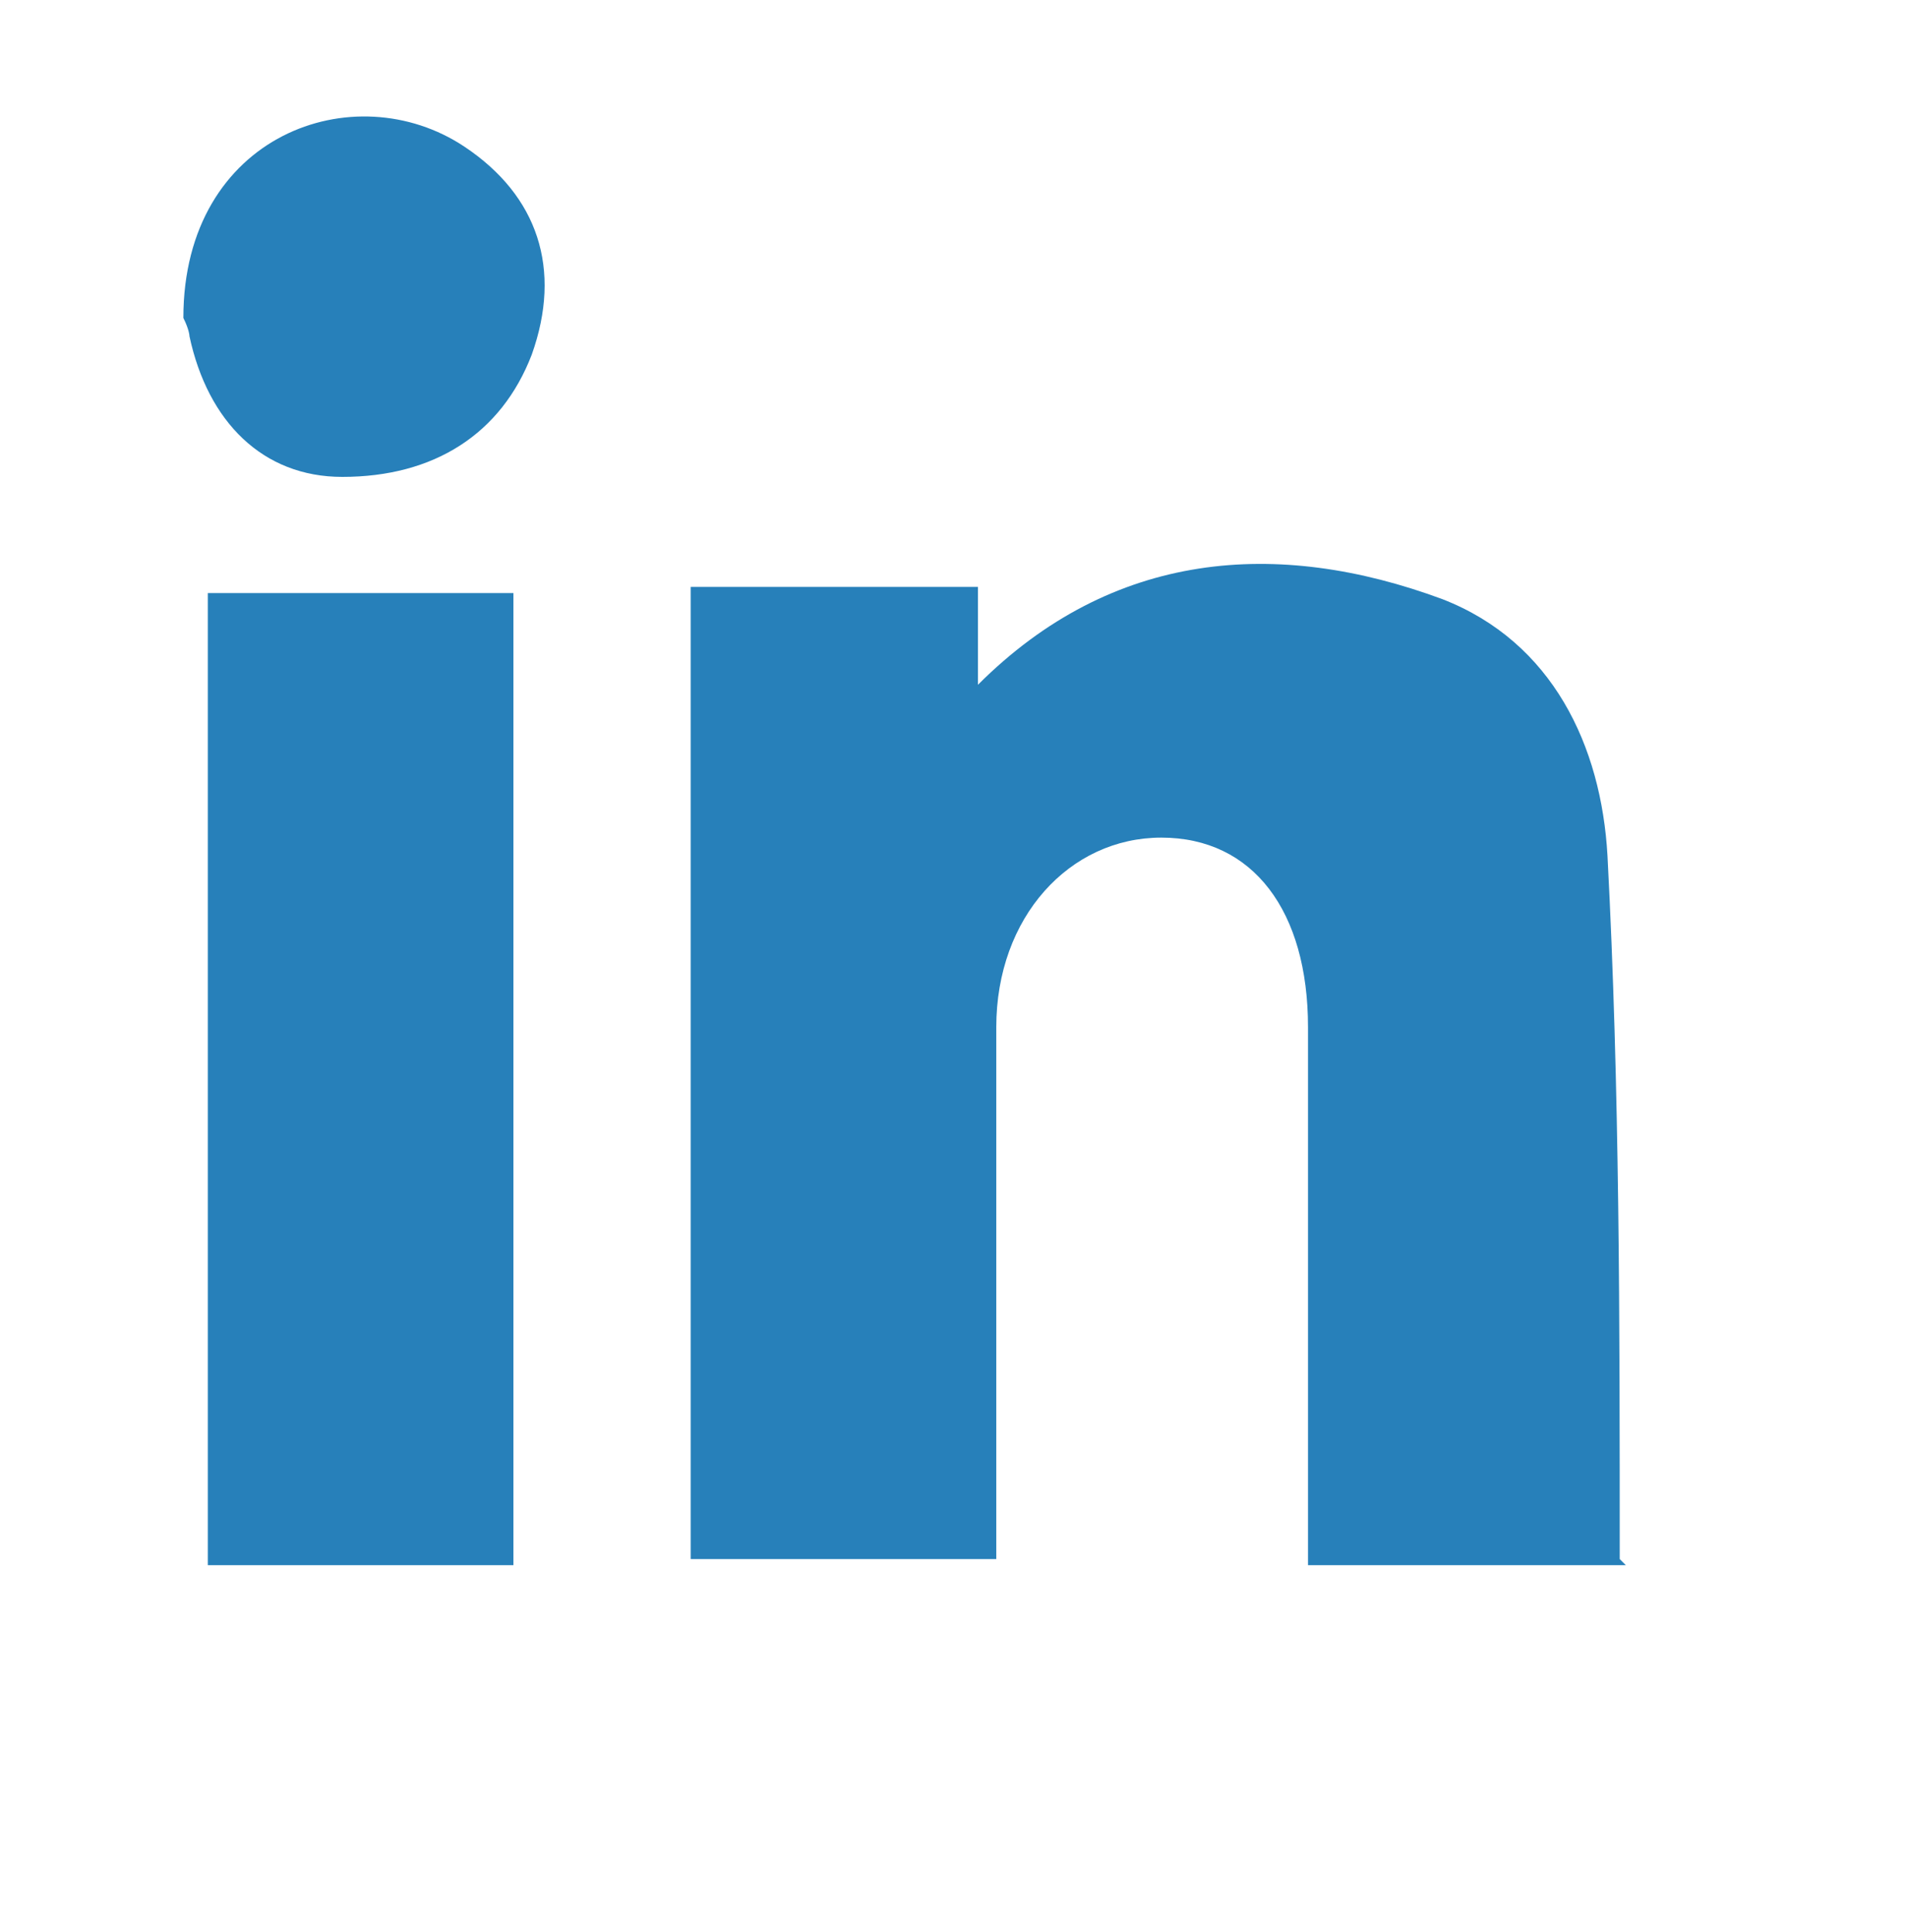
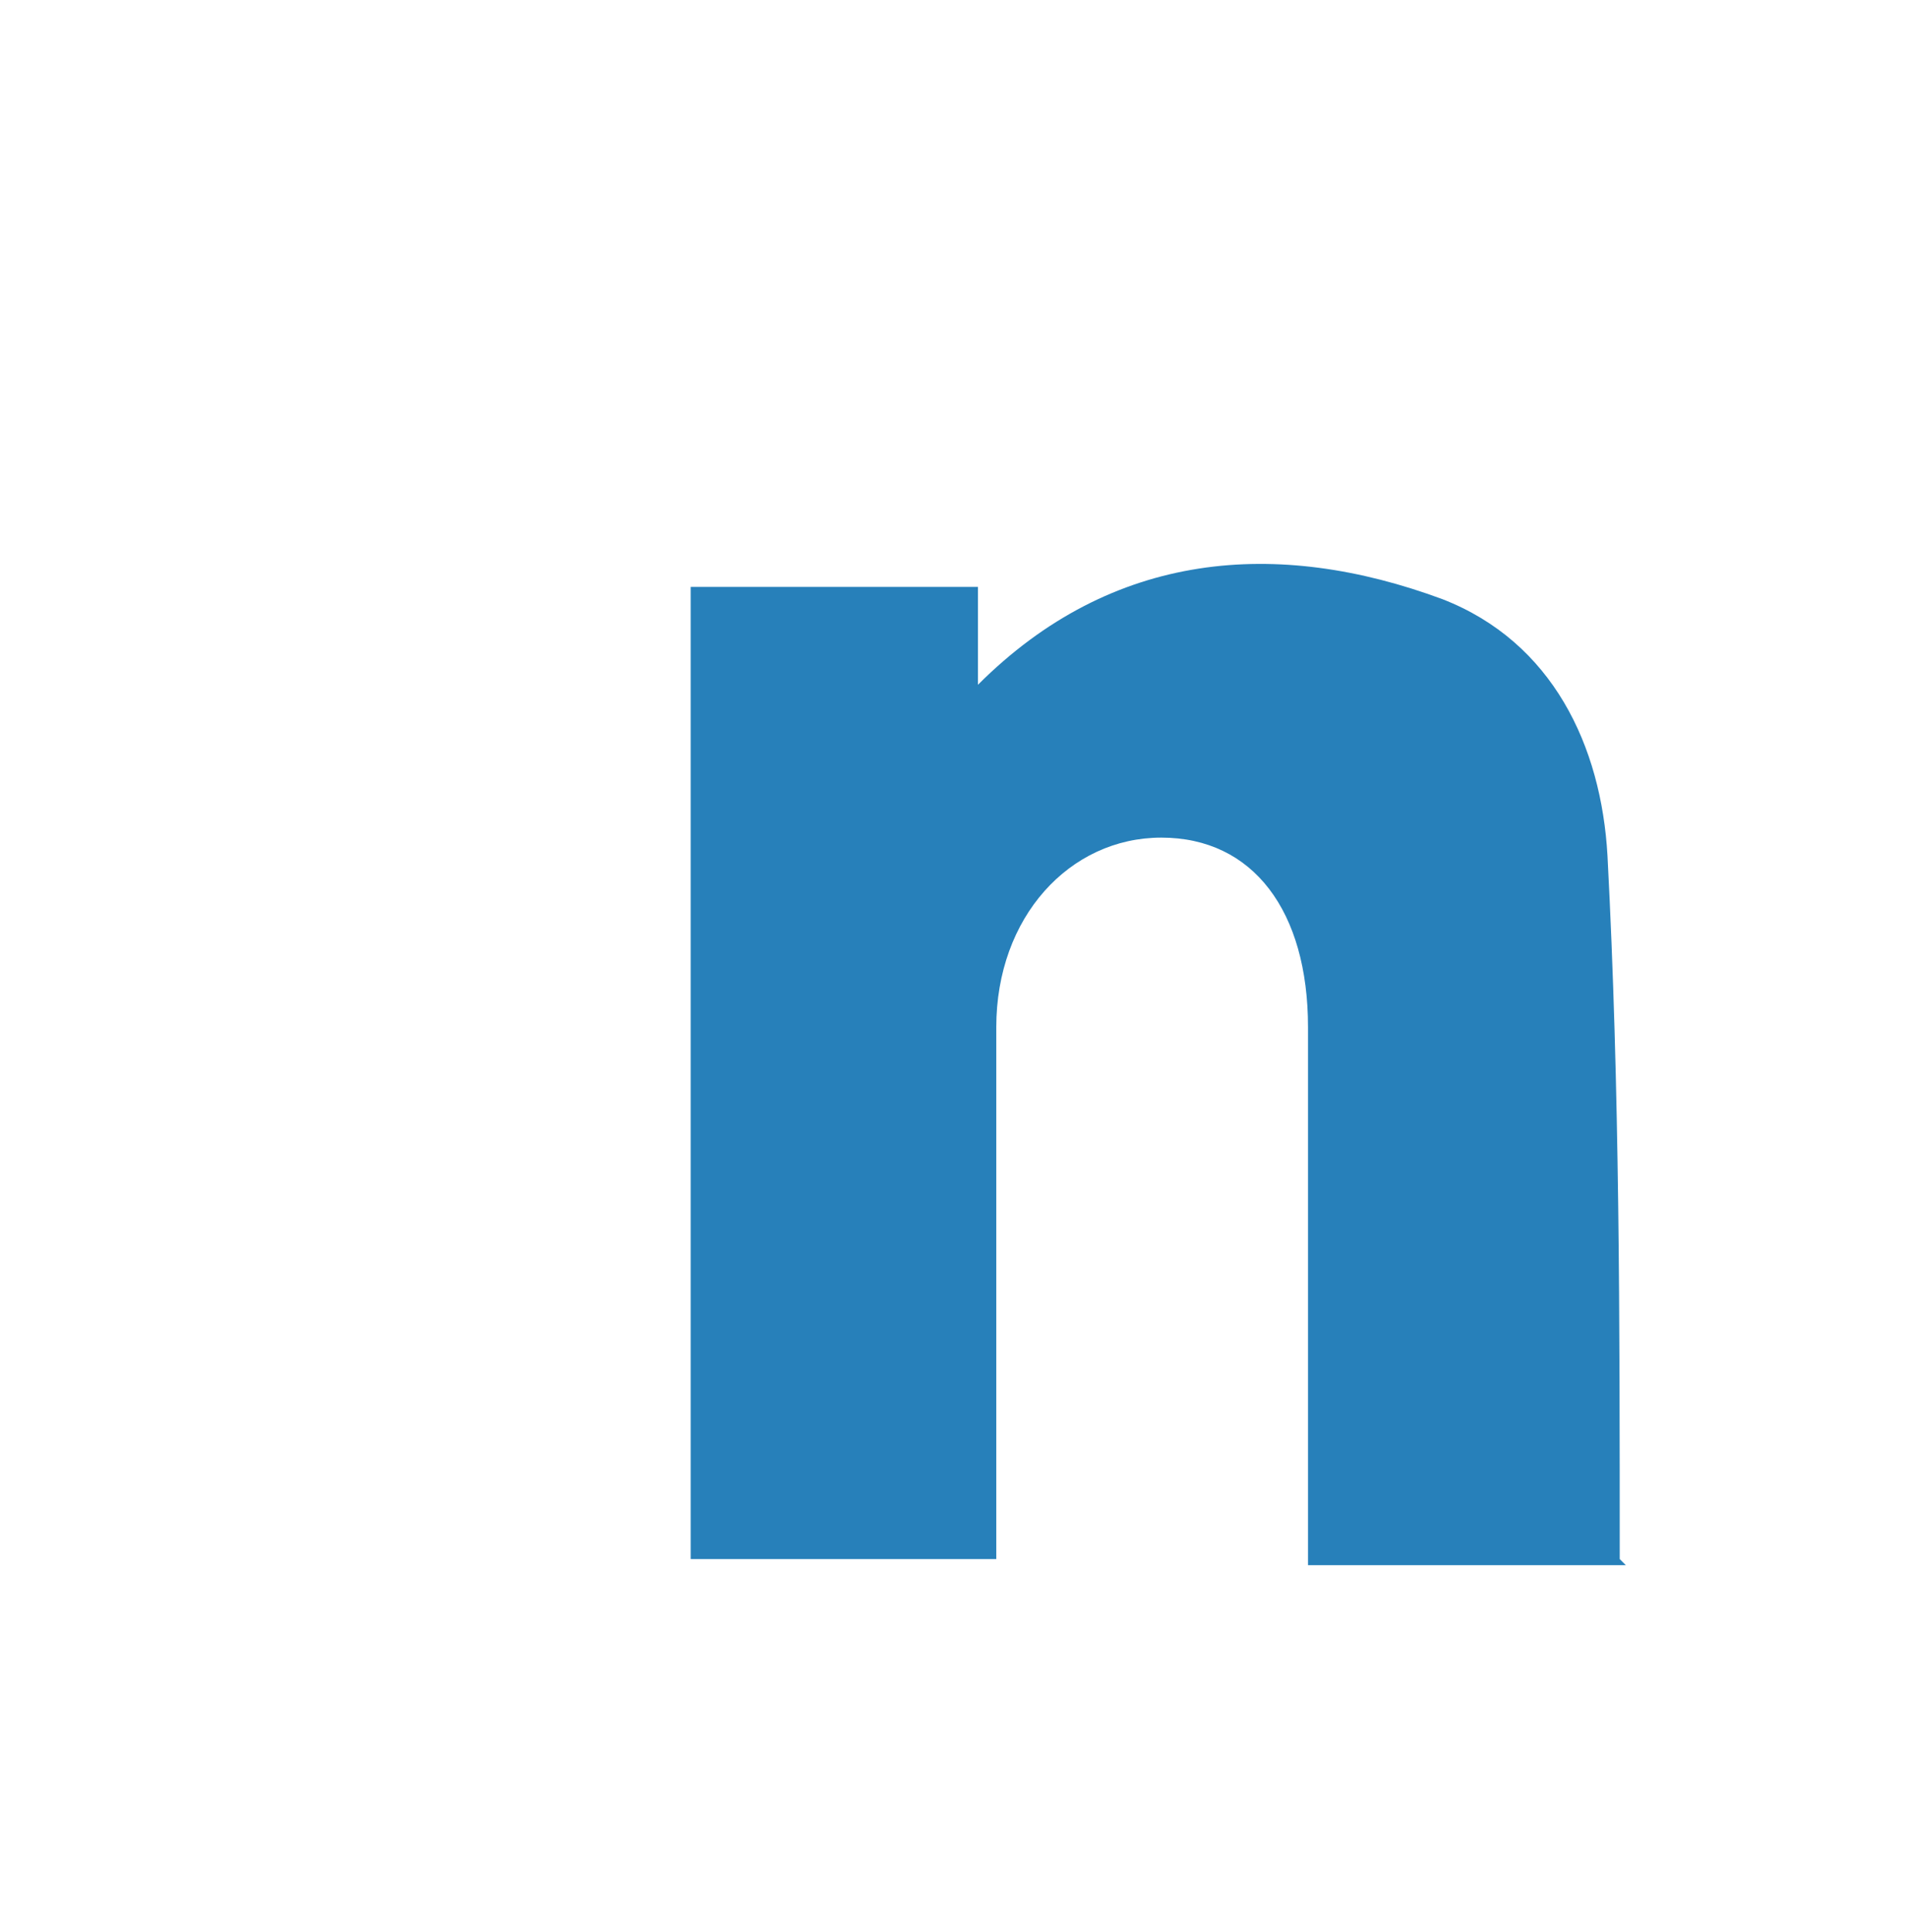
<svg xmlns="http://www.w3.org/2000/svg" version="1.1" viewBox="0 0 31.2 31.6">
  <defs>
    <style>
      .cls-1 {
        fill: #2780ba;
      }
    </style>
  </defs>
  <g>
    <g id="Ebene_1">
      <g id="Ebene_1-2" data-name="Ebene_1">
        <g id="Layer_1">
          <path class="cls-1" d="M26.6,25.6c-1.7,0-3.4,0-5.2,0v-8.8c0-1.9-.9-3.1-2.4-3.1-1.5,0-2.7,1.3-2.7,3.1v8.7h-5v-15.9h4.7c0,.6,0,1,0,1.6,2.2-2.2,4.9-2.4,7.6-1.4,1.8.7,2.6,2.4,2.7,4.2.2,3.8.2,7.6.2,11.5h0Z" />
-           <path class="cls-1" d="M8.4,11.5v14.1H3.4v-15.9h5s0,1.8,0,1.8Z" />
-           <path class="cls-1" d="M3,5.2c0-3,2.8-4,4.6-2.8,1.2.8,1.6,2,1.1,3.4-.5,1.3-1.6,2-3.1,2-1.3,0-2.2-.9-2.5-2.3,0,0,0-.1-.1-.3h0Z" />
        </g>
      </g>
    </g>
  </g>
</svg>